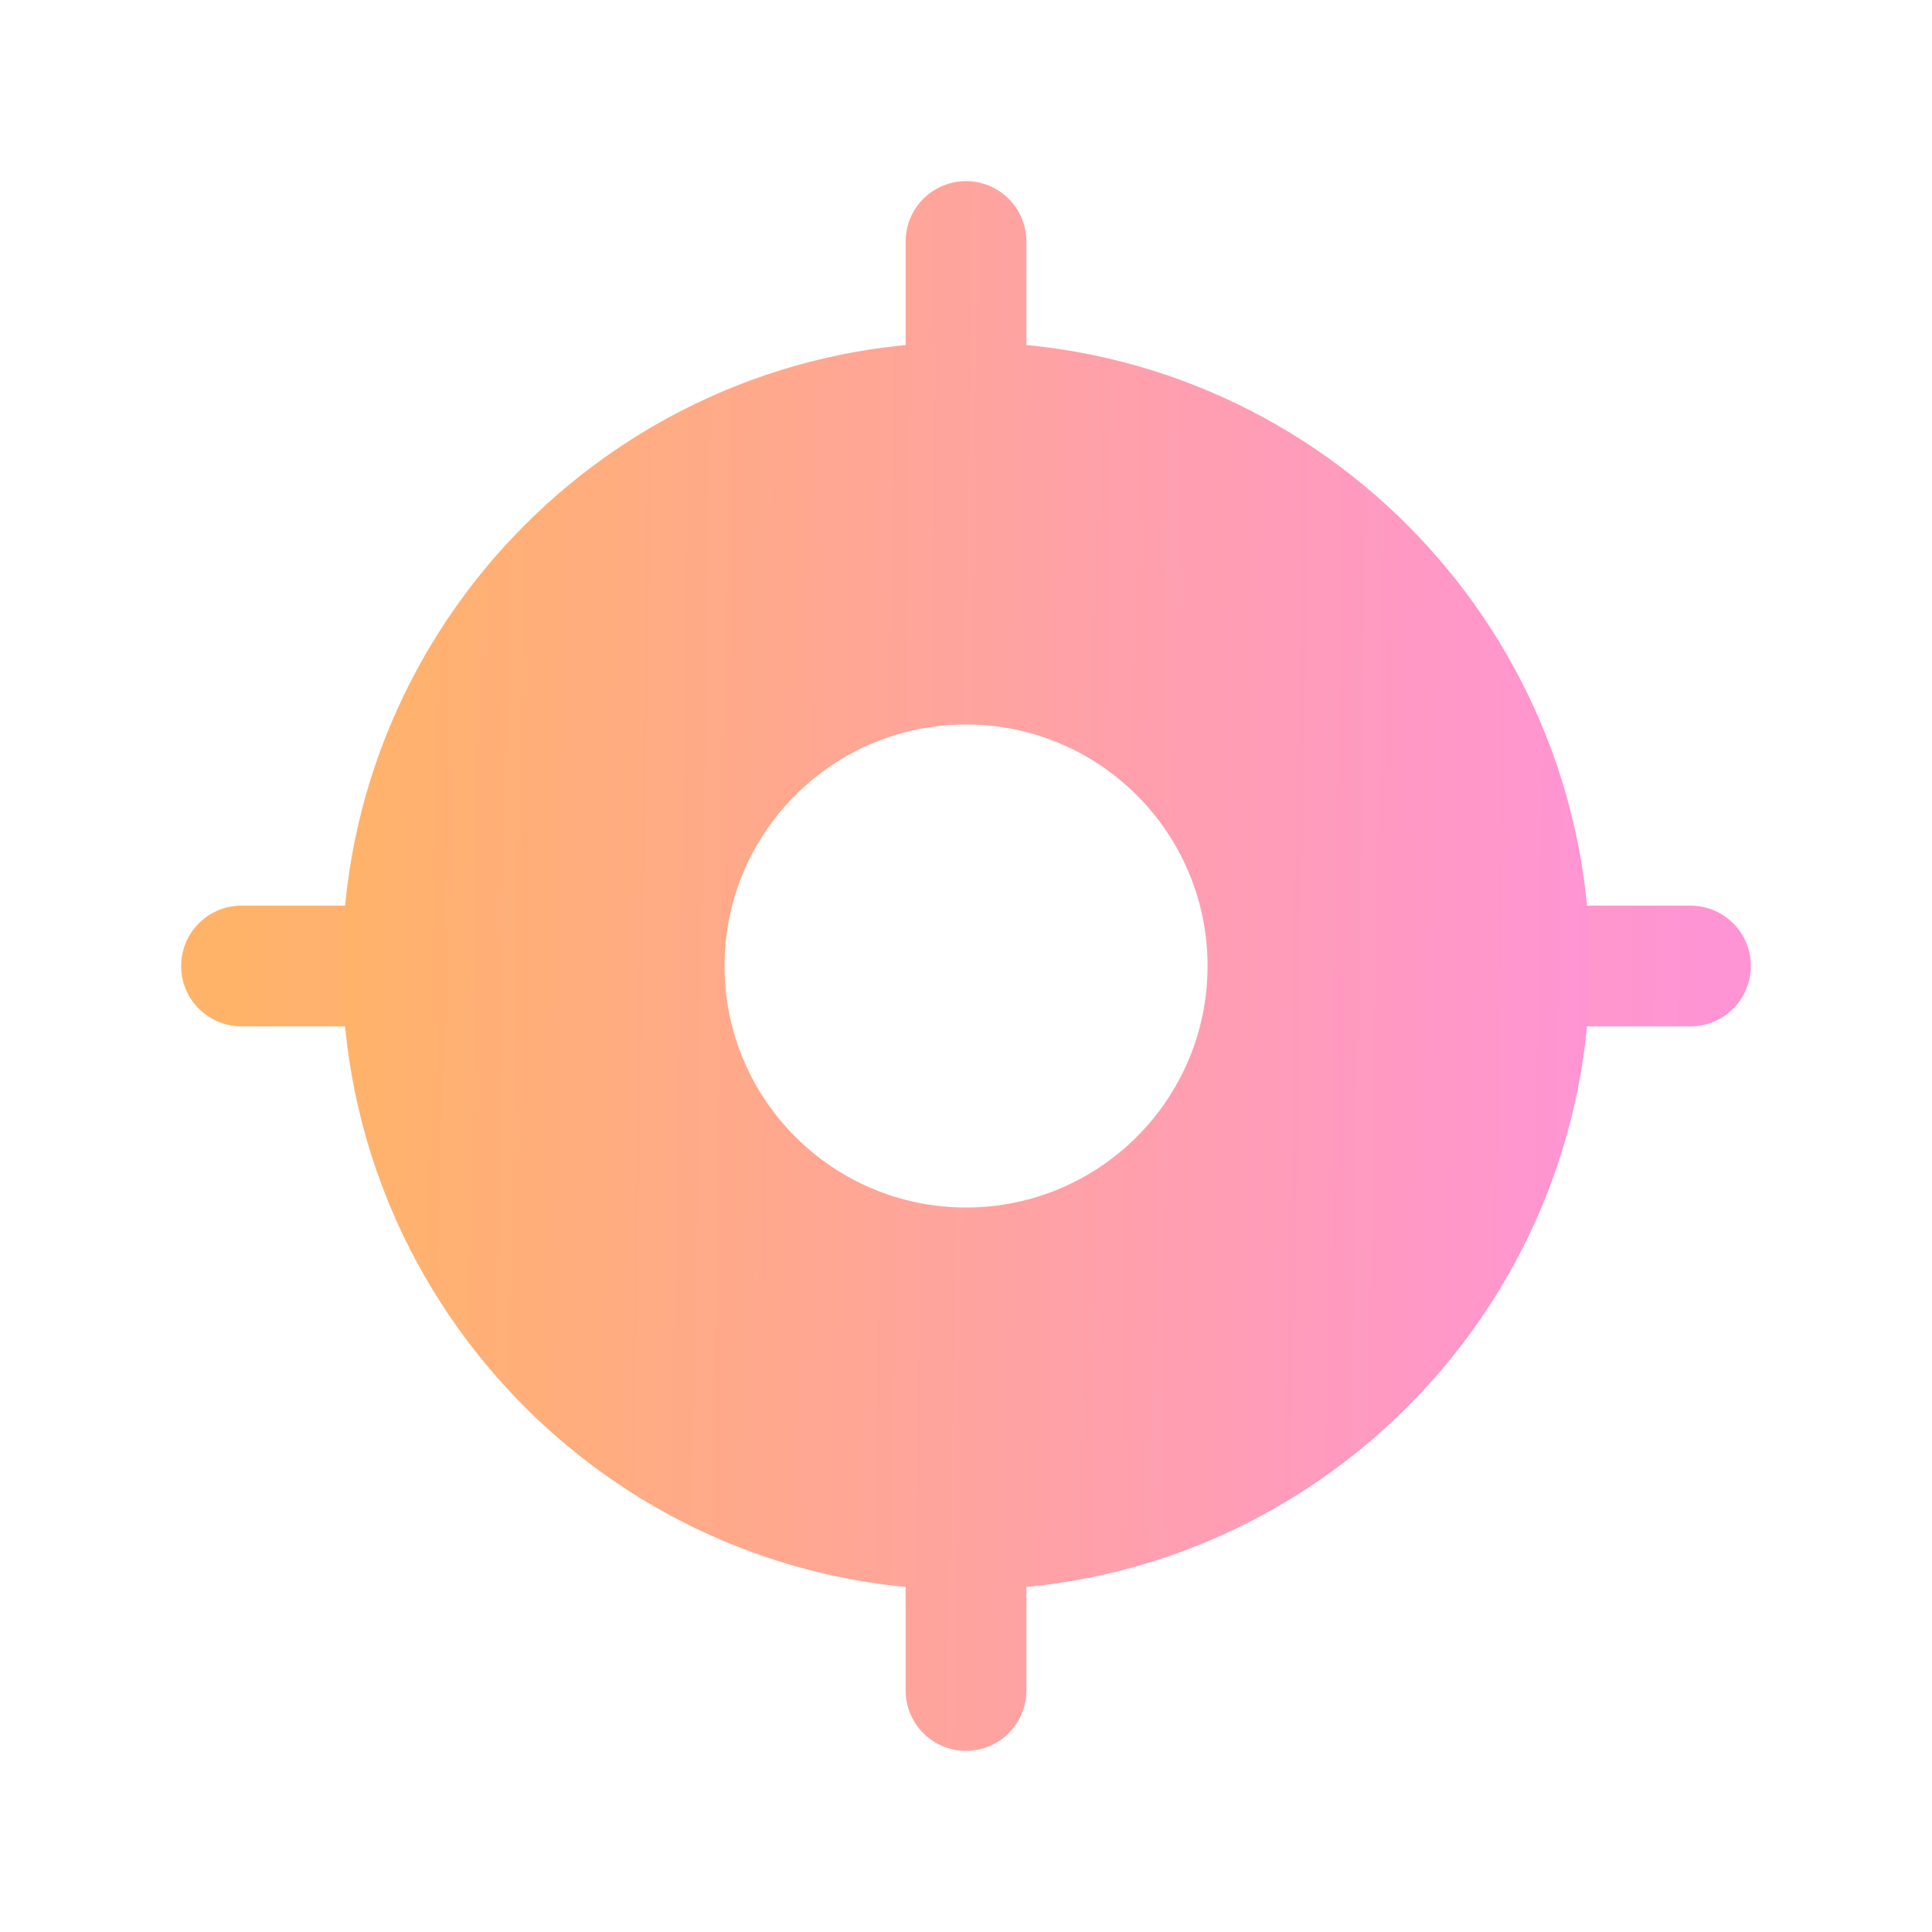
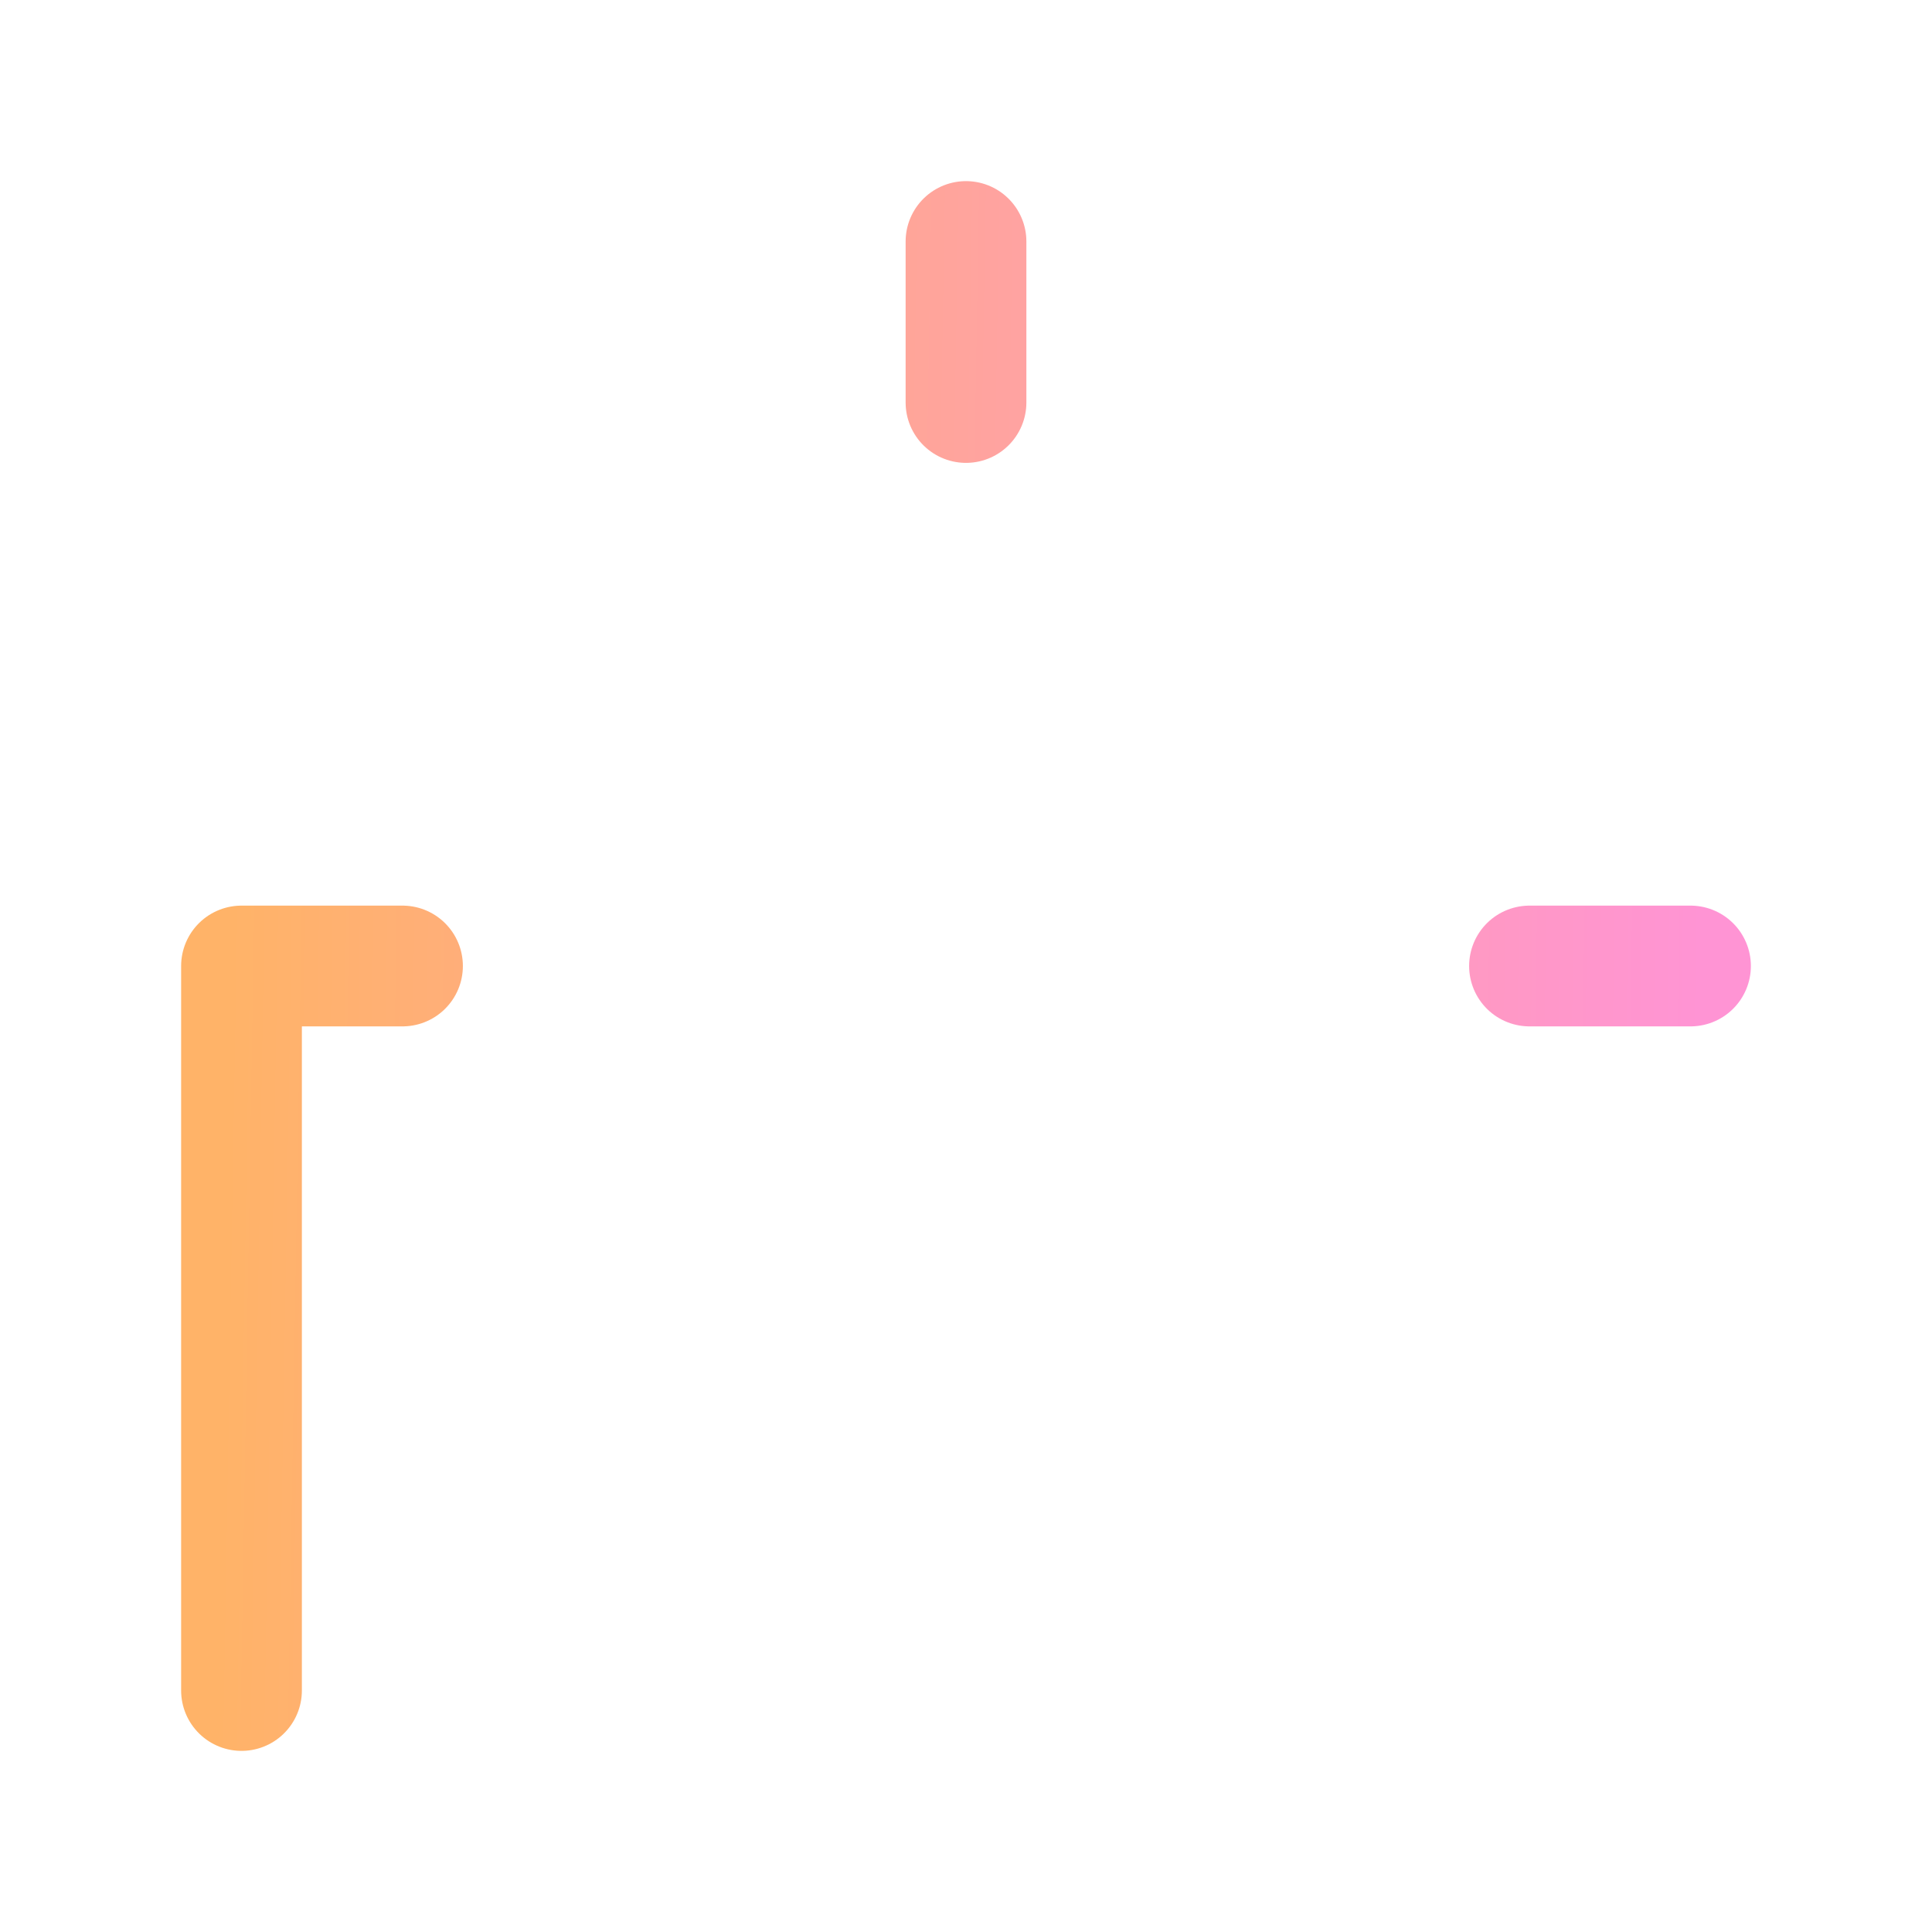
<svg xmlns="http://www.w3.org/2000/svg" width="36" height="36" viewBox="0 0 36 36" fill="none">
-   <path d="M18 7.5V4.5M7.5 18H4.5M18 28.5V31.5M28.5 18H31.5" stroke="url(#paint0_linear_322_19373)" stroke-width="2.25" stroke-linecap="round" stroke-linejoin="round" />
-   <path fill-rule="evenodd" clip-rule="evenodd" d="M6.376 18C6.376 24.42 11.581 29.625 18.001 29.625C24.421 29.625 29.626 24.42 29.626 18C29.626 11.58 24.421 6.375 18.001 6.375C11.581 6.375 6.376 11.58 6.376 18ZM18.001 13.5C15.516 13.5 13.501 15.515 13.501 18C13.501 20.485 15.516 22.5 18.001 22.5C20.486 22.5 22.501 20.485 22.501 18C22.501 15.515 20.486 13.5 18.001 13.5Z" fill="url(#paint1_linear_322_19373)" />
+   <path d="M18 7.5V4.5M7.5 18H4.5V31.5M28.5 18H31.5" stroke="url(#paint0_linear_322_19373)" stroke-width="2.25" stroke-linecap="round" stroke-linejoin="round" />
  <defs>
    <linearGradient id="paint0_linear_322_19373" x1="4.5" y1="4.5" x2="31.946" y2="4.962" gradientUnits="userSpaceOnUse">
      <stop stop-color="#FFB368" />
      <stop offset="1" stop-color="#FF94D4" />
    </linearGradient>
    <linearGradient id="paint1_linear_322_19373" x1="6.376" y1="6.375" x2="30.01" y2="6.773" gradientUnits="userSpaceOnUse">
      <stop stop-color="#FFB368" />
      <stop offset="1" stop-color="#FF94D4" />
    </linearGradient>
  </defs>
</svg>